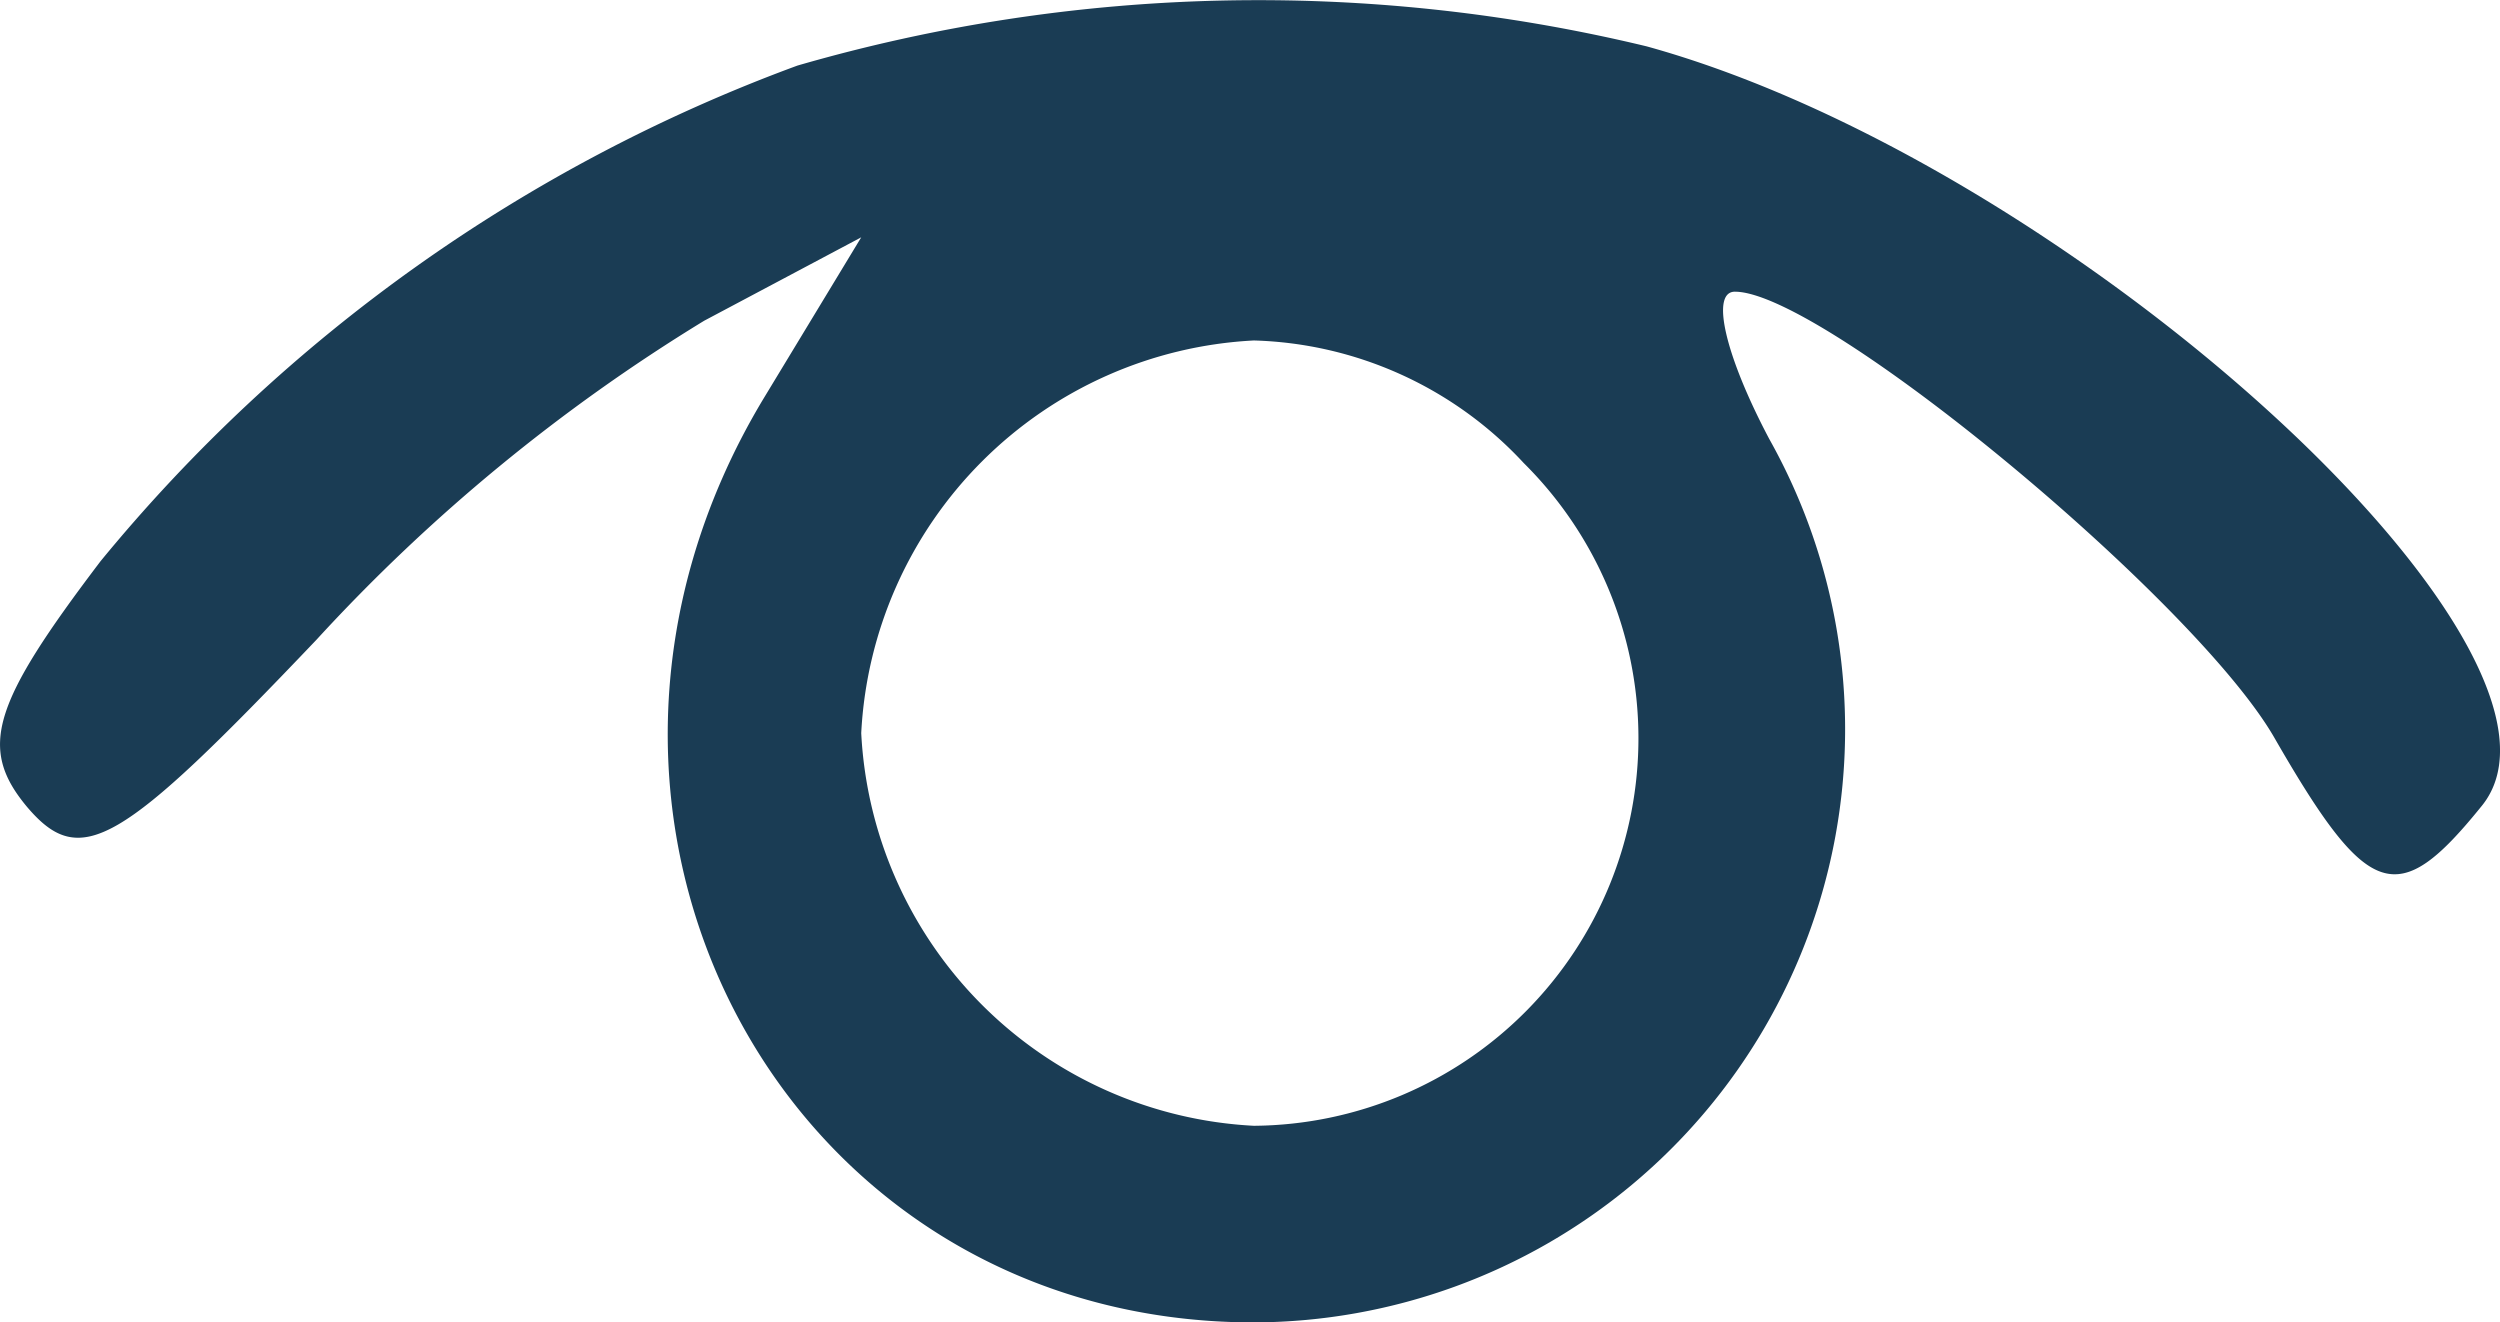
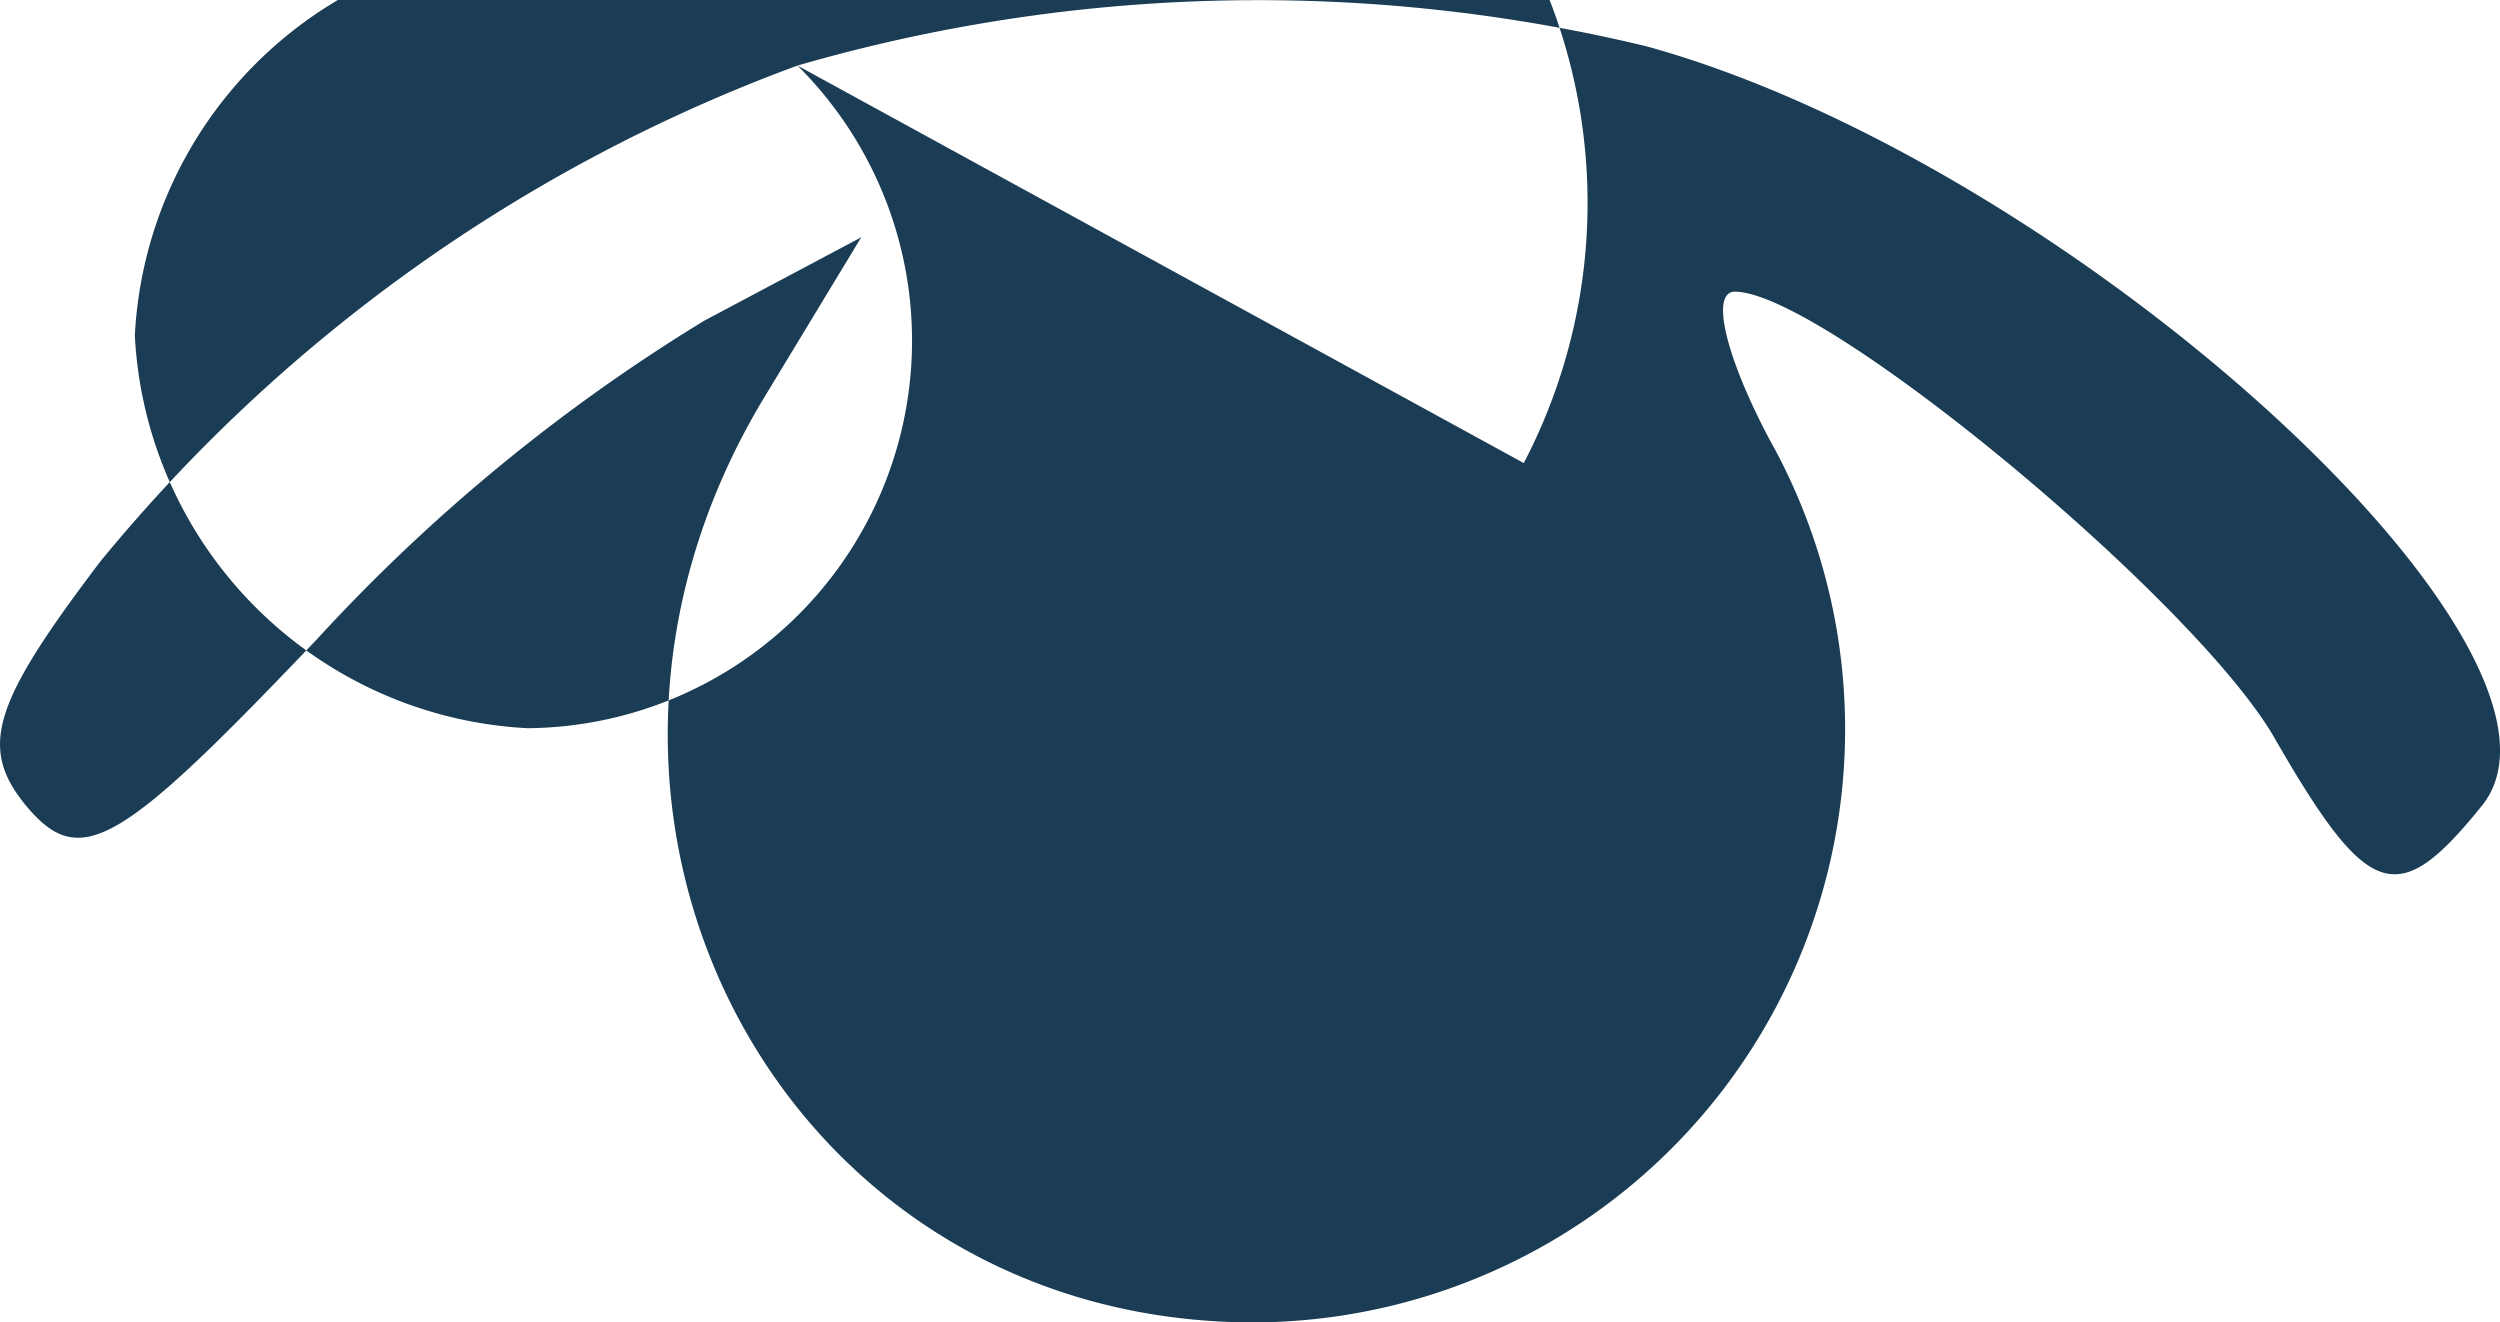
<svg xmlns="http://www.w3.org/2000/svg" width="26.346" height="13.932" viewBox="0 0 26.346 13.932">
  <g id="_64px-Antu_password-show-on.svg" data-name="64px-Antu_password-show-on.svg" transform="translate(-6.453 46.936)">
-     <path id="Path_2201" data-name="Path 2201" d="M14.857-46.245a17.159,17.159,0,0,0-7.345,5.224c-1.138,1.5-1.293,1.965-.776,2.586.569.672.983.414,3.052-1.759a18.893,18.893,0,0,1,4.086-3.362l1.655-.879-1.034,1.707C11.857-38.332,14.7-33,19.667-33a6.251,6.251,0,0,0,5.431-9.31c-.465-.879-.621-1.552-.362-1.552.931,0,4.862,3.259,5.689,4.707.983,1.707,1.293,1.81,2.172.724,1.345-1.6-4.293-6.776-8.793-8.017A17.449,17.449,0,0,0,14.857-46.245Zm7.655,4.19a4.084,4.084,0,0,1-2.845,6.983,4.368,4.368,0,0,1-4.138-4.138,4.368,4.368,0,0,1,4.138-4.138A4.032,4.032,0,0,1,22.511-42.056Z" fill="#1a3c54" />
+     <path id="Path_2201" data-name="Path 2201" d="M14.857-46.245a17.159,17.159,0,0,0-7.345,5.224c-1.138,1.5-1.293,1.965-.776,2.586.569.672.983.414,3.052-1.759a18.893,18.893,0,0,1,4.086-3.362l1.655-.879-1.034,1.707C11.857-38.332,14.7-33,19.667-33a6.251,6.251,0,0,0,5.431-9.31c-.465-.879-.621-1.552-.362-1.552.931,0,4.862,3.259,5.689,4.707.983,1.707,1.293,1.81,2.172.724,1.345-1.6-4.293-6.776-8.793-8.017A17.449,17.449,0,0,0,14.857-46.245Za4.084,4.084,0,0,1-2.845,6.983,4.368,4.368,0,0,1-4.138-4.138,4.368,4.368,0,0,1,4.138-4.138A4.032,4.032,0,0,1,22.511-42.056Z" fill="#1a3c54" />
  </g>
</svg>